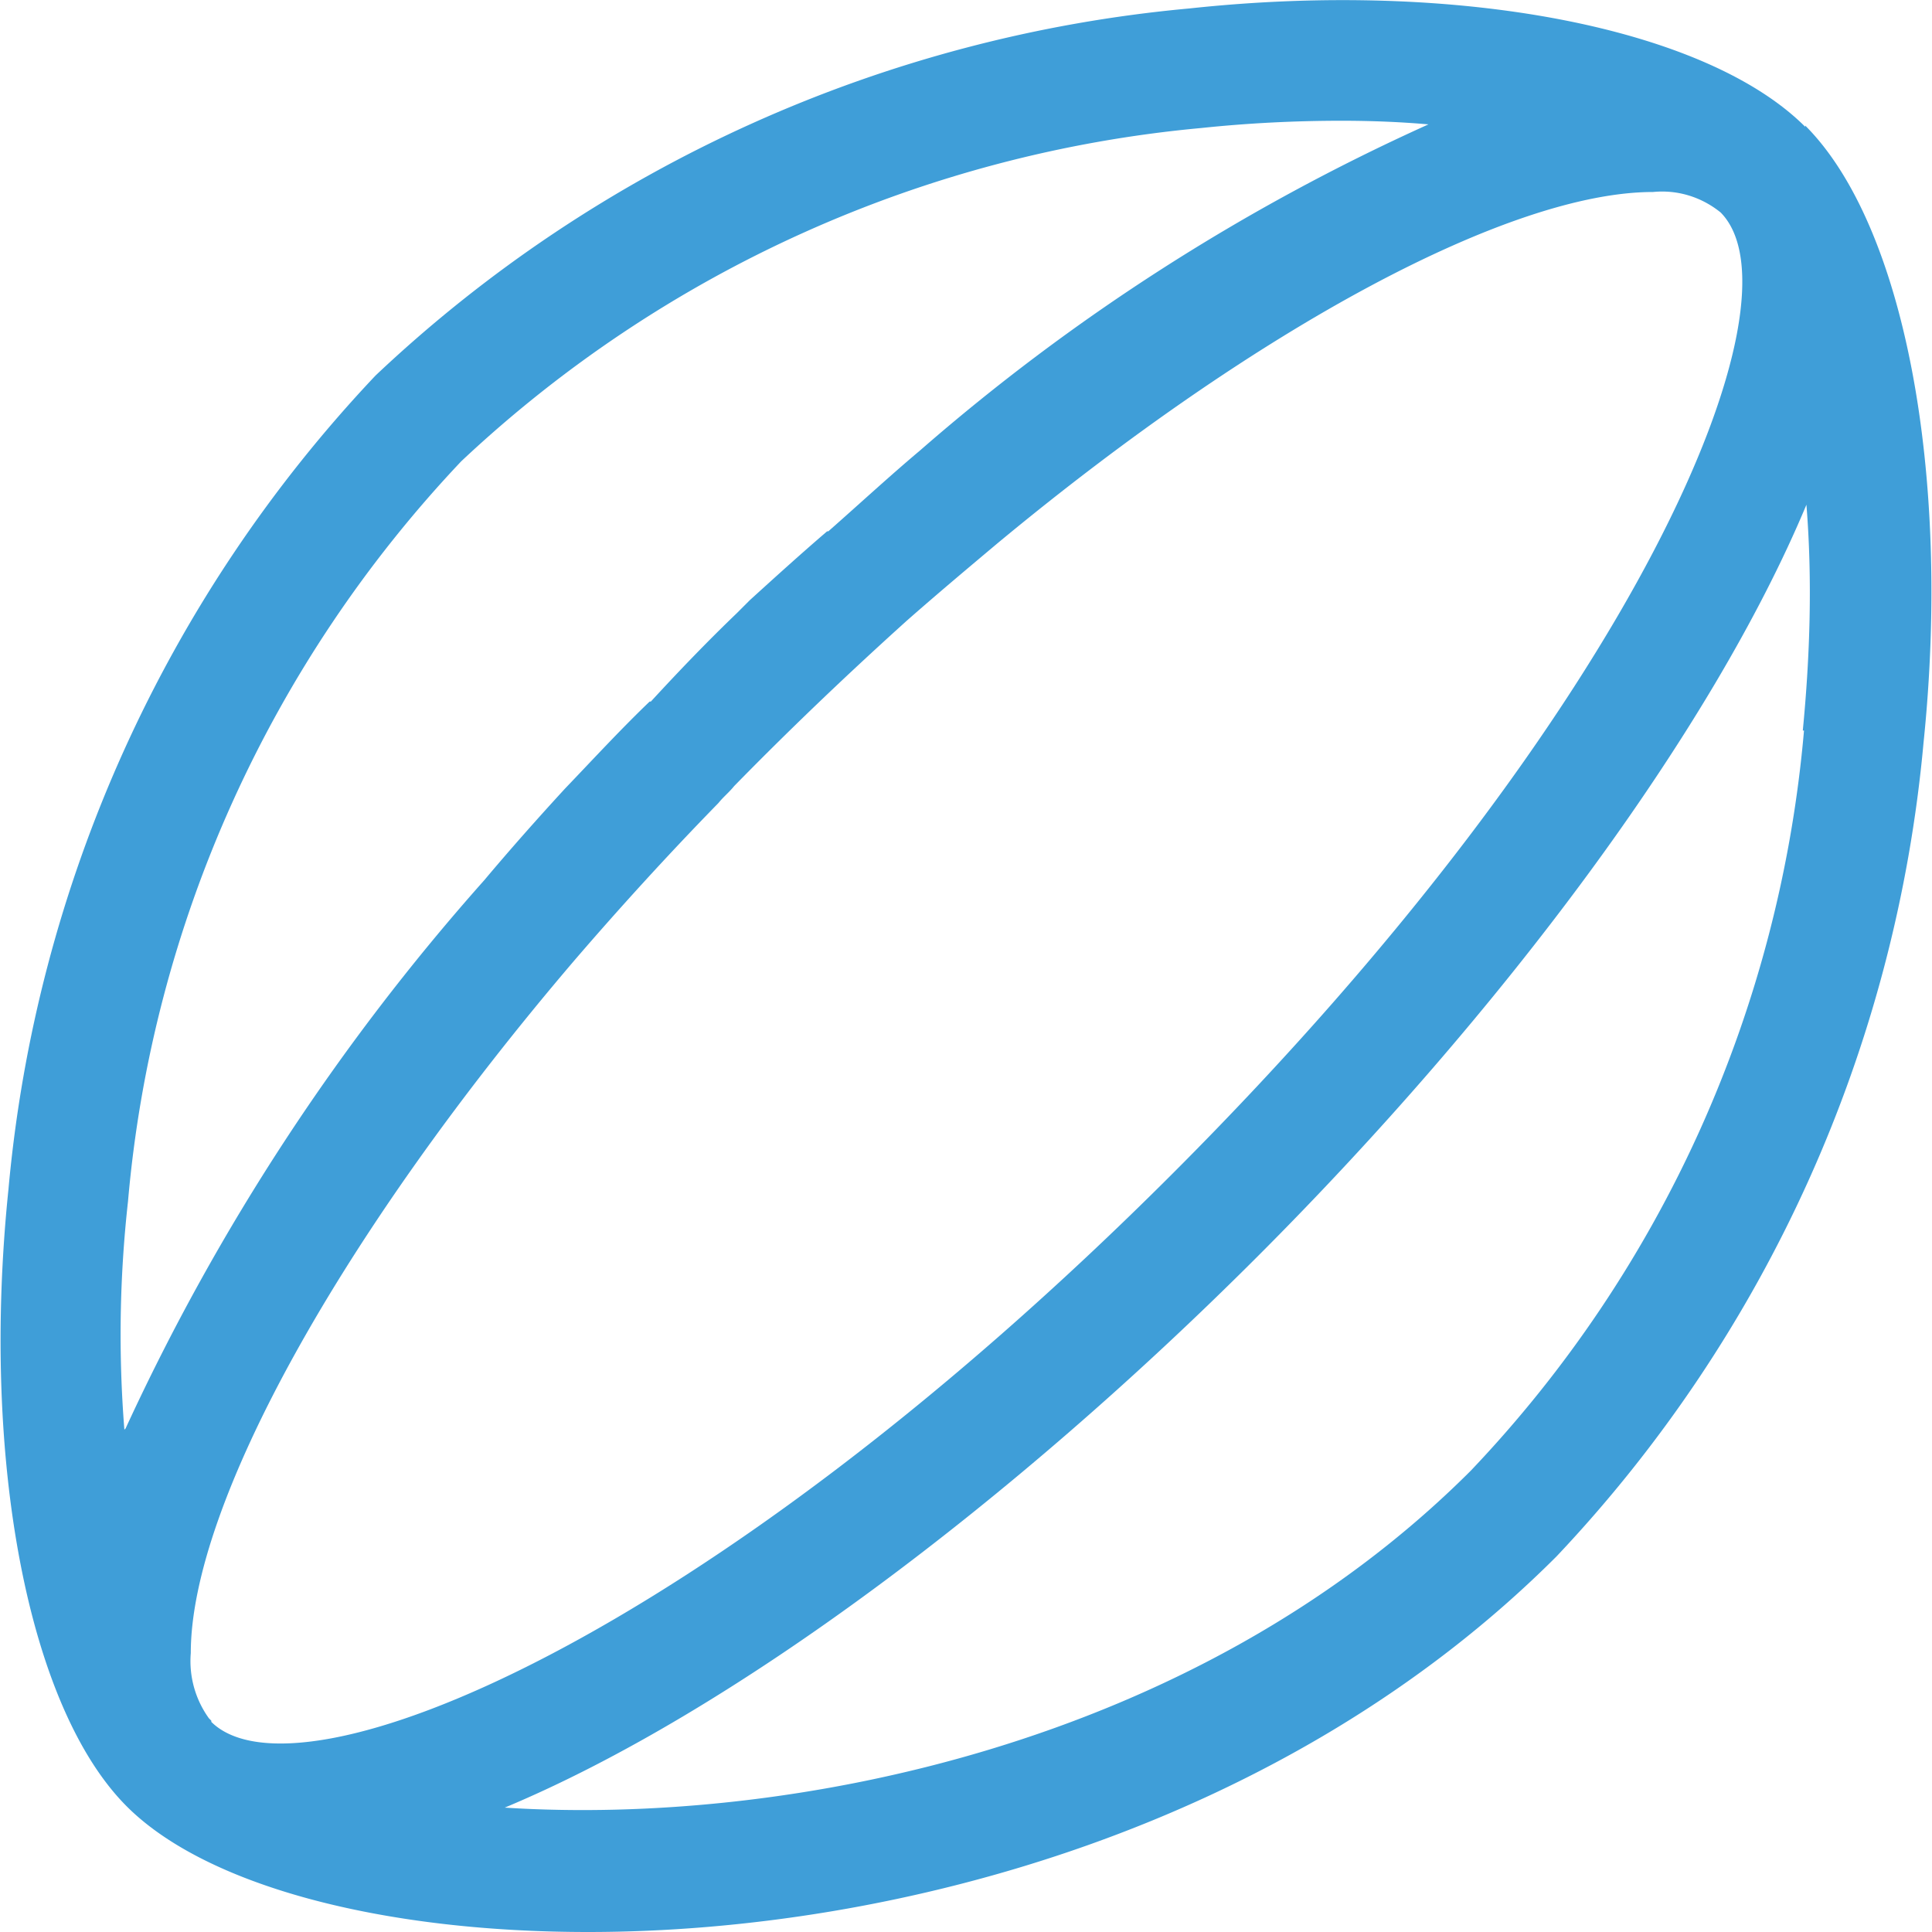
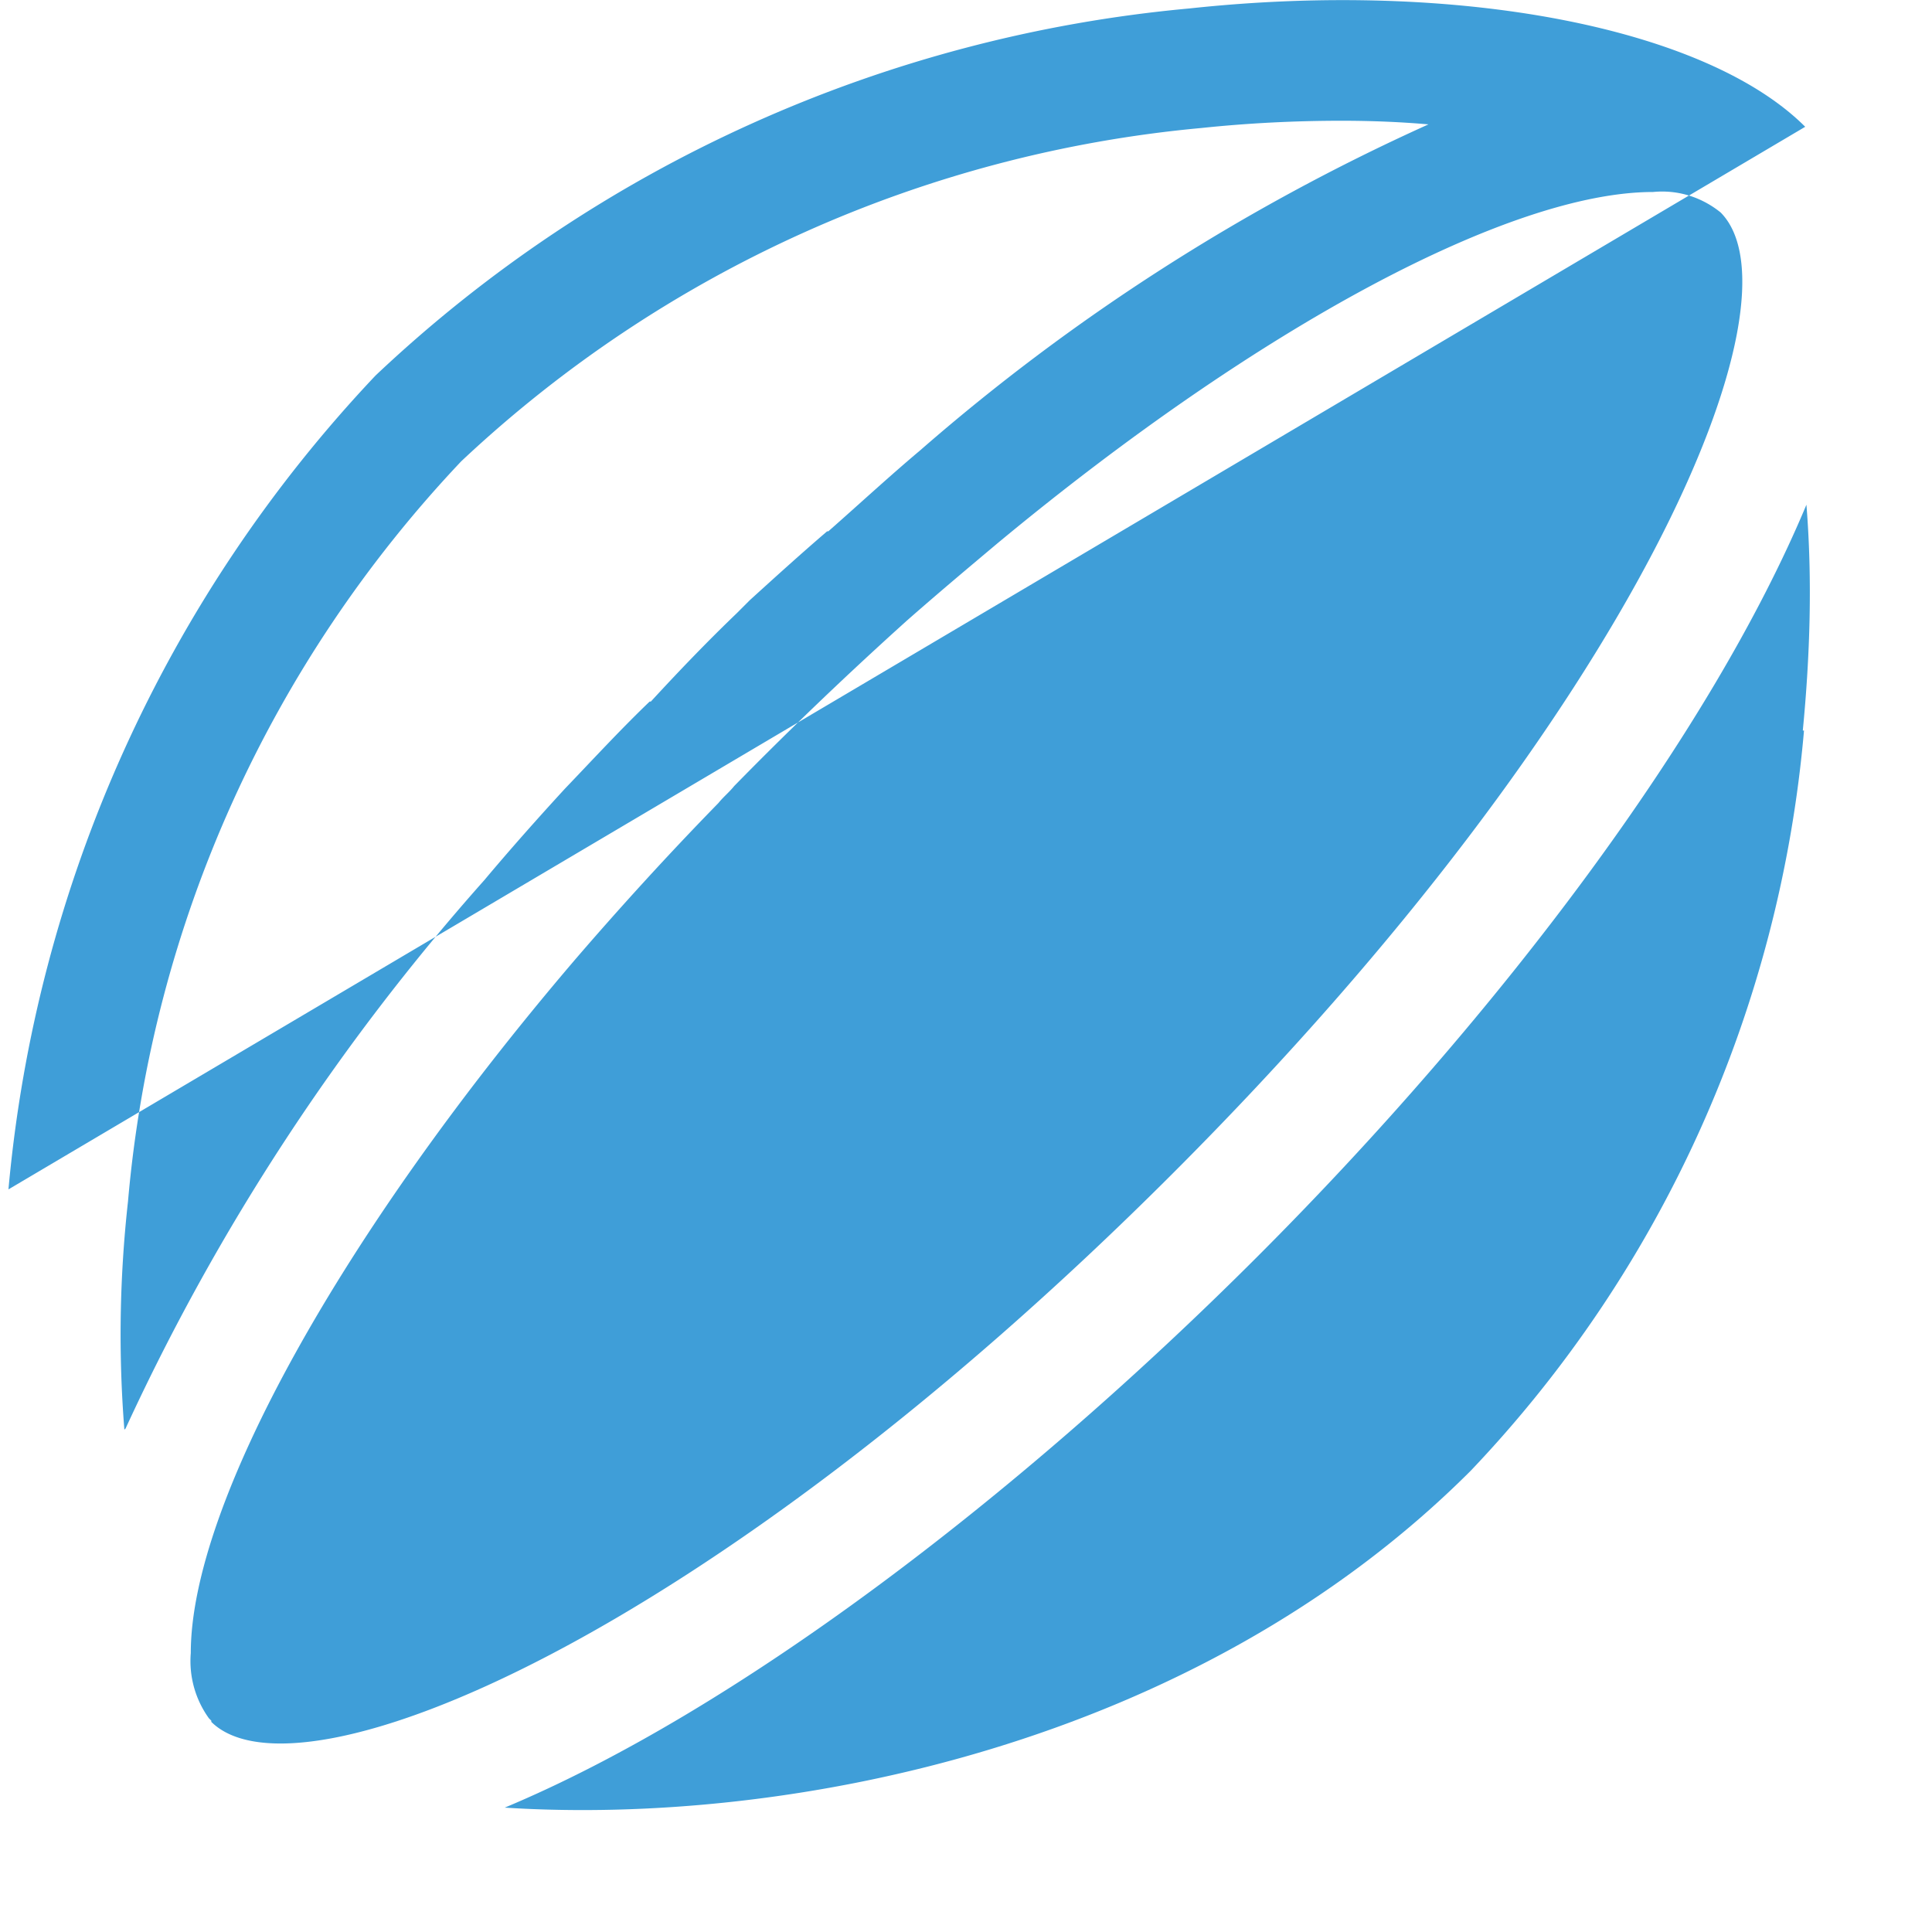
<svg xmlns="http://www.w3.org/2000/svg" id="Laag_1" data-name="Laag 1" viewBox="0 0 16 16">
  <defs>
    <style>.cls-1{fill:#3f9ed8}</style>
  </defs>
-   <path d="M14.95 1.05c-.82-.82-2.87-1.22-5.1-.98-2.52.23-4.9 1.3-6.74 3.04A11.288 11.288 0 0 0 .07 9.85c-.23 2.23.16 4.29.98 5.11.65.65 2.09 1.04 3.82 1.04 2.57 0 5.79-.88 8.02-3.11 1.74-1.84 2.81-4.21 3.04-6.74.23-2.23-.16-4.29-.98-5.11ZM1.03 11.84c-.05-.63-.04-1.26.03-1.89.2-2.3 1.18-4.46 2.76-6.13C5.5 2.24 7.66 1.27 9.95 1.06c.38-.04.77-.06 1.16-.06.25 0 .49.01.72.03-1.53.69-2.95 1.6-4.21 2.7-.25.21-.51.45-.76.67h-.01c-.21.18-.42.37-.64.57l-.08.08-.03.03c-.24.23-.48.48-.71.73h-.01c-.24.23-.47.48-.7.72-.23.25-.46.51-.67.76a18.427 18.427 0 0 0-2.97 4.54Zm.72 2.41-.02-.02a.81.81 0 0 1-.15-.54c0-1.23 1.25-3.48 3.18-5.74.37-.43.77-.87 1.19-1.3.04-.05.09-.09.13-.14.45-.46.92-.91 1.43-1.37.25-.22.5-.43.75-.64 2.17-1.8 4.25-2.91 5.43-2.91.2-.02.4.04.56.17.71.72-.67 4.09-4.54 7.96s-7.24 5.25-7.96 4.54Zm13.19-8.2c-.2 2.3-1.17 4.46-2.76 6.13-2.28 2.28-5.66 2.94-8 2.79 1.89-.79 4.21-2.54 6.23-4.56 2.02-2.02 3.76-4.34 4.55-6.23.05.62.03 1.25-.03 1.87Z" class="cls-1" />
+   <path d="M14.95 1.05c-.82-.82-2.87-1.22-5.1-.98-2.52.23-4.9 1.3-6.74 3.04A11.288 11.288 0 0 0 .07 9.85ZM1.03 11.84c-.05-.63-.04-1.26.03-1.89.2-2.3 1.18-4.46 2.76-6.13C5.5 2.24 7.66 1.27 9.95 1.06c.38-.04.77-.06 1.16-.06.25 0 .49.01.72.03-1.53.69-2.95 1.6-4.21 2.7-.25.21-.51.45-.76.67h-.01c-.21.18-.42.37-.64.57l-.08.08-.03.03c-.24.23-.48.48-.71.73h-.01c-.24.23-.47.48-.7.72-.23.25-.46.51-.67.76a18.427 18.427 0 0 0-2.97 4.54Zm.72 2.41-.02-.02a.81.81 0 0 1-.15-.54c0-1.23 1.25-3.48 3.18-5.74.37-.43.77-.87 1.19-1.3.04-.05.09-.09.13-.14.45-.46.92-.91 1.43-1.37.25-.22.5-.43.75-.64 2.17-1.8 4.25-2.91 5.43-2.91.2-.02.4.04.56.17.71.72-.67 4.09-4.54 7.96s-7.24 5.25-7.96 4.54Zm13.19-8.2c-.2 2.3-1.17 4.46-2.76 6.13-2.28 2.28-5.66 2.94-8 2.79 1.89-.79 4.21-2.54 6.23-4.56 2.02-2.02 3.76-4.34 4.55-6.23.05.62.03 1.25-.03 1.87Z" class="cls-1" />
</svg>